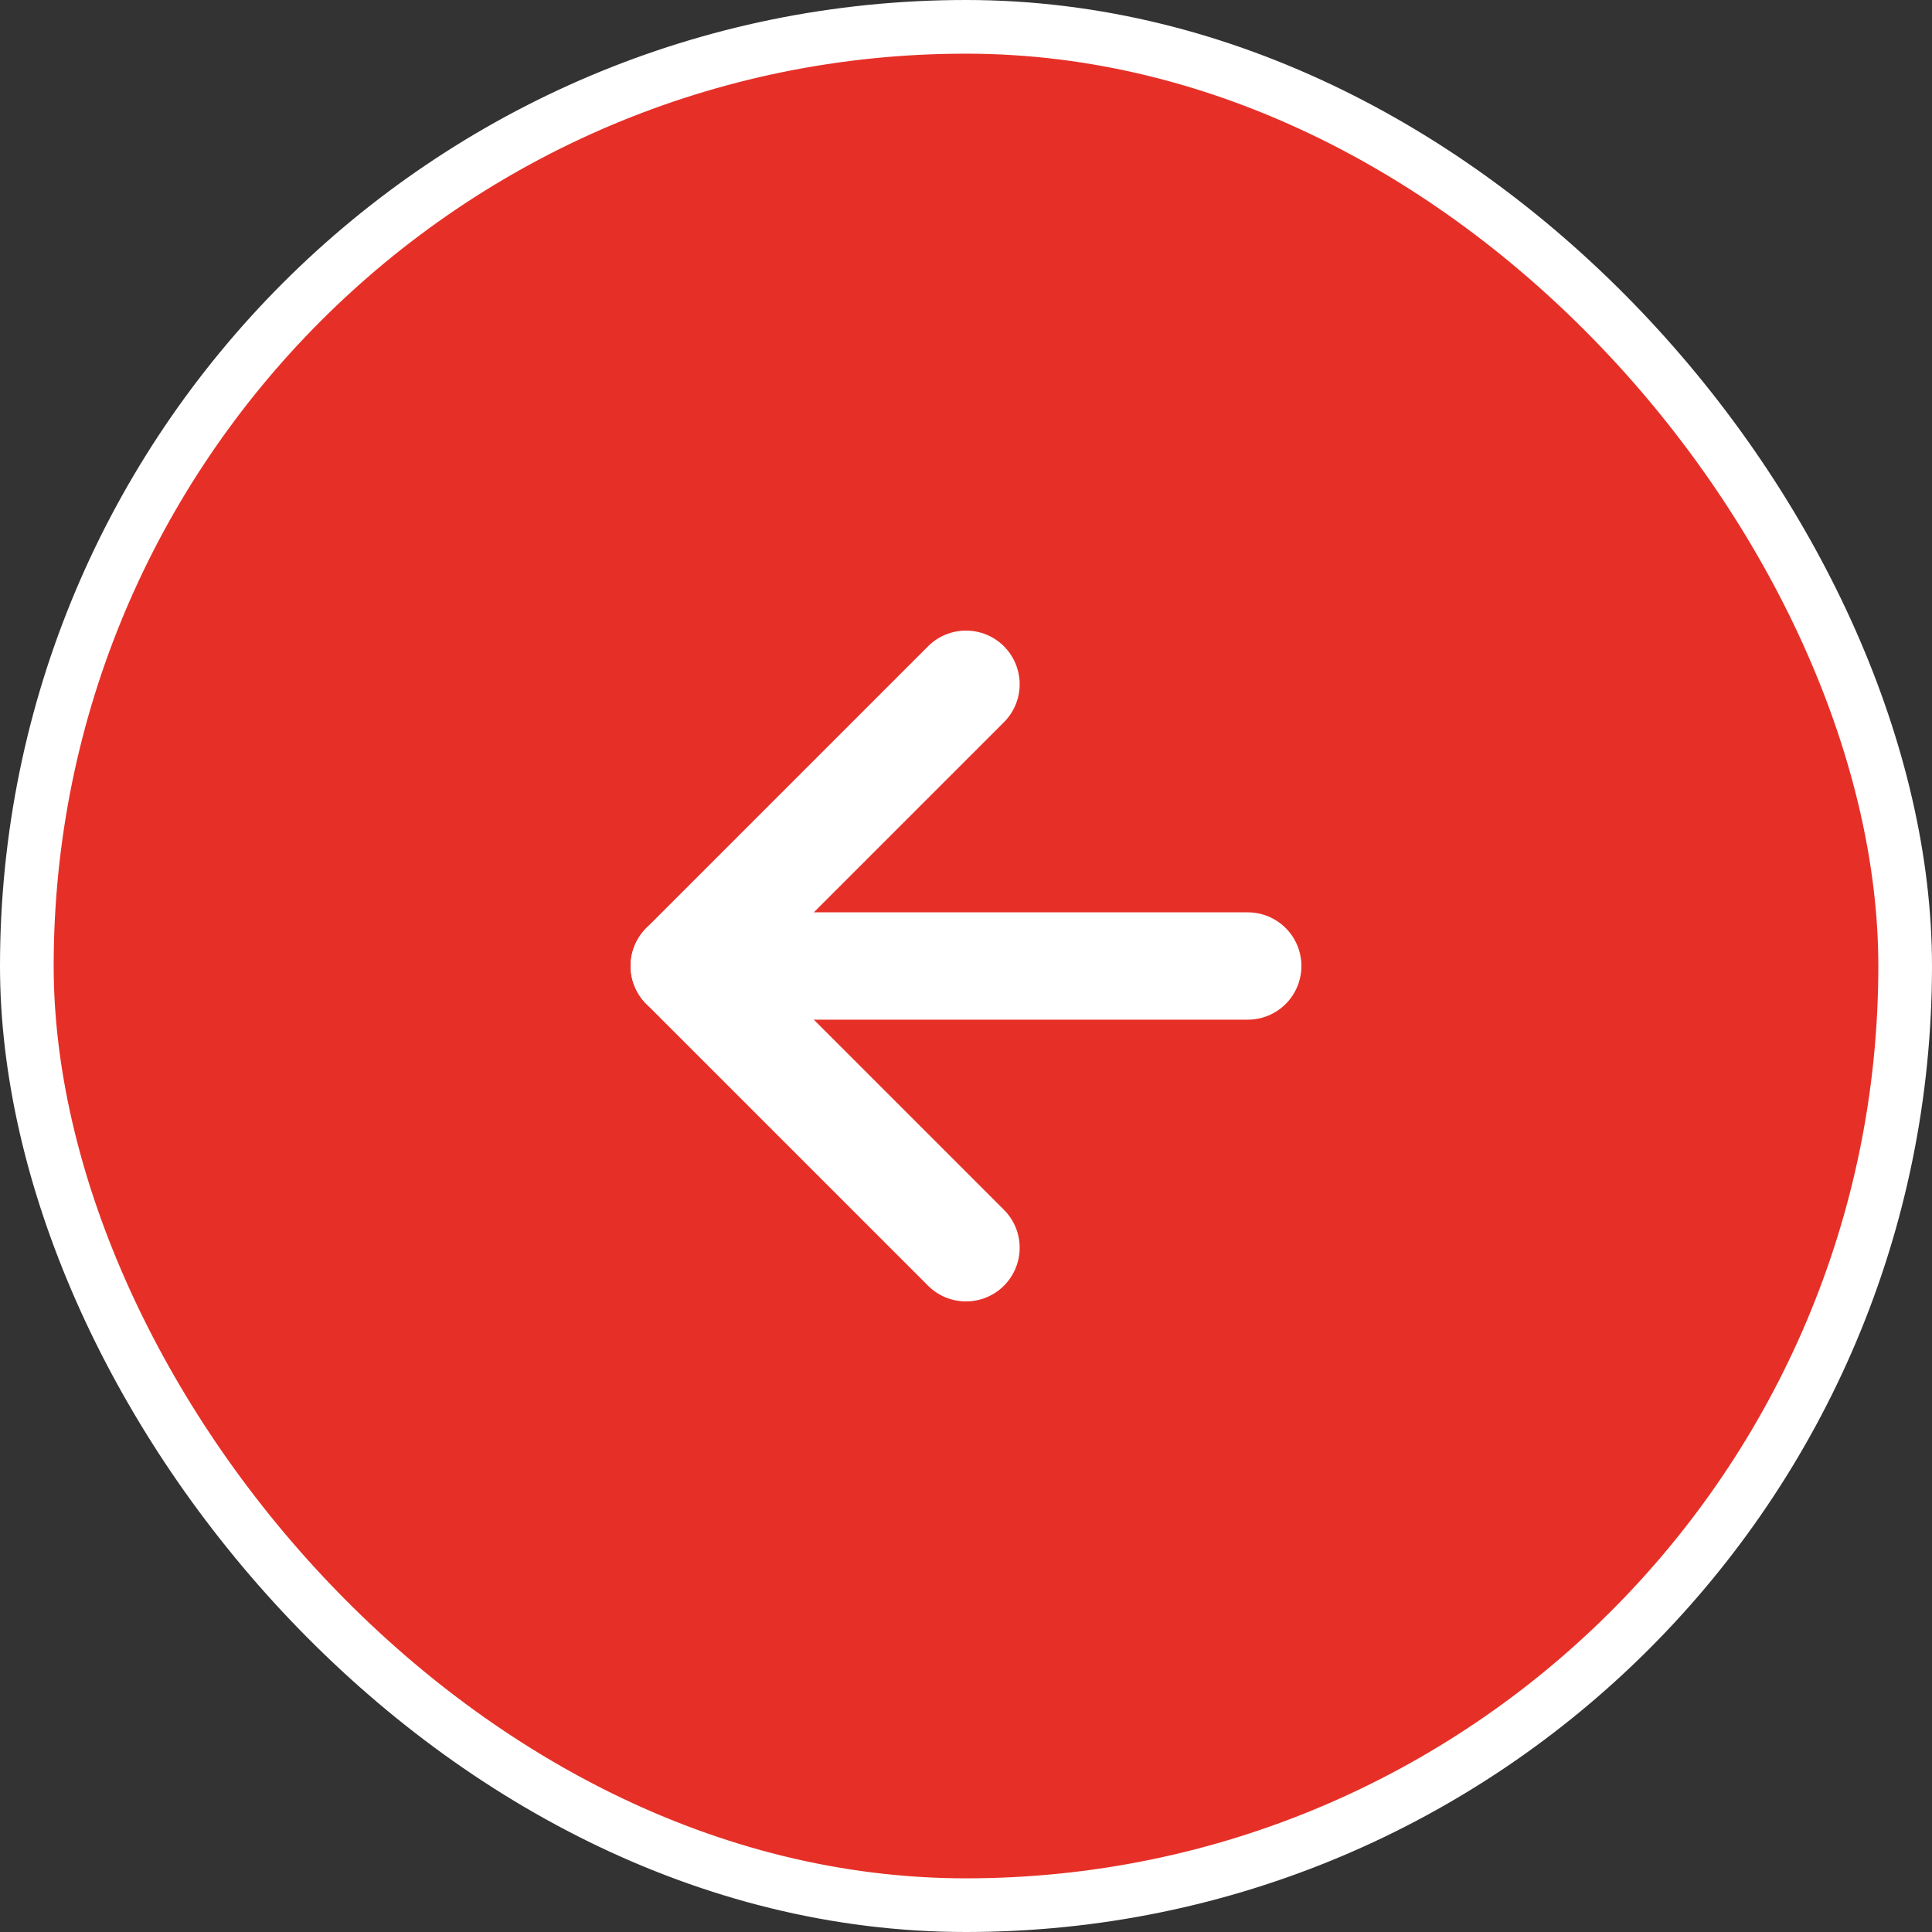
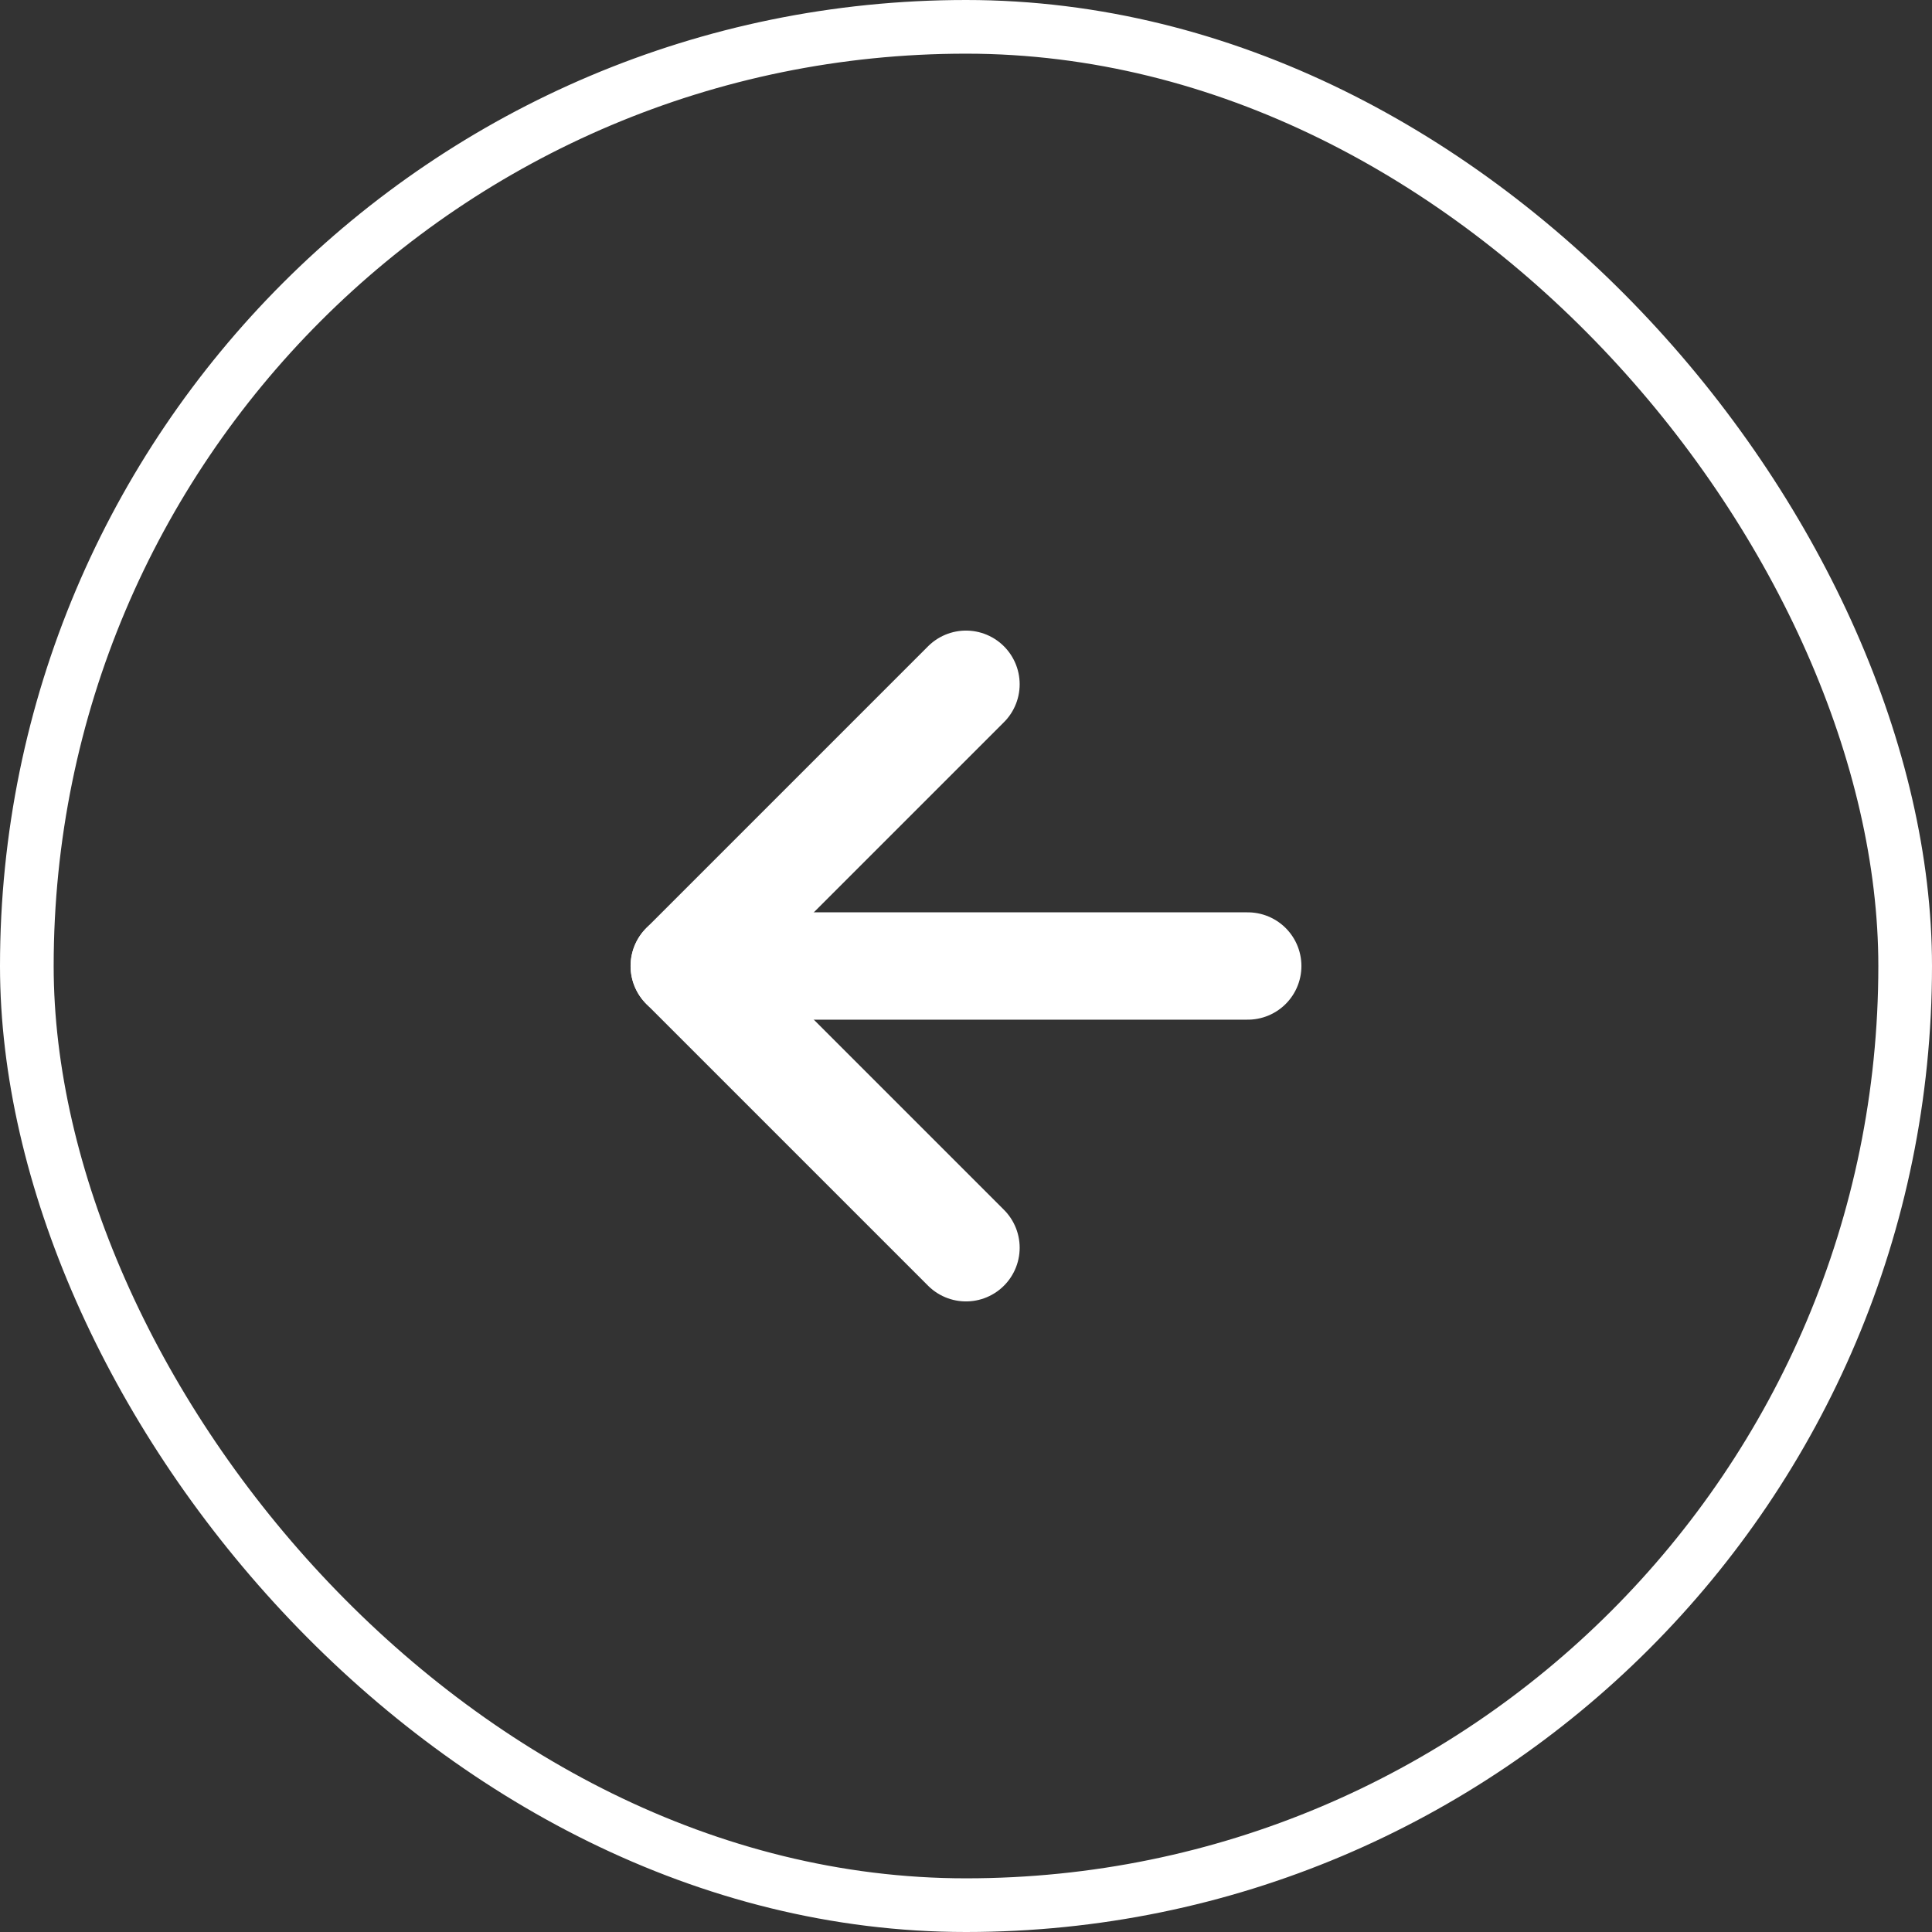
<svg xmlns="http://www.w3.org/2000/svg" width="36" height="36" viewBox="0 0 36 36" fill="none">
  <rect x="0" y="0" width="36" height="36" fill="#333333" stroke="none" />
-   <rect x="0.5" y="0.5" width="35" height="35" rx="17.5" fill="#E63027" />
  <path d="M23.25 18H12.75" stroke="white" stroke-width="2" stroke-linecap="round" stroke-linejoin="round" />
  <path d="M18 23.25L12.75 18L18 12.75" stroke="white" stroke-width="2" stroke-linecap="round" stroke-linejoin="round" />
  <rect x="0.5" y="0.5" width="35" height="35" rx="17.5" stroke="white" />
</svg>